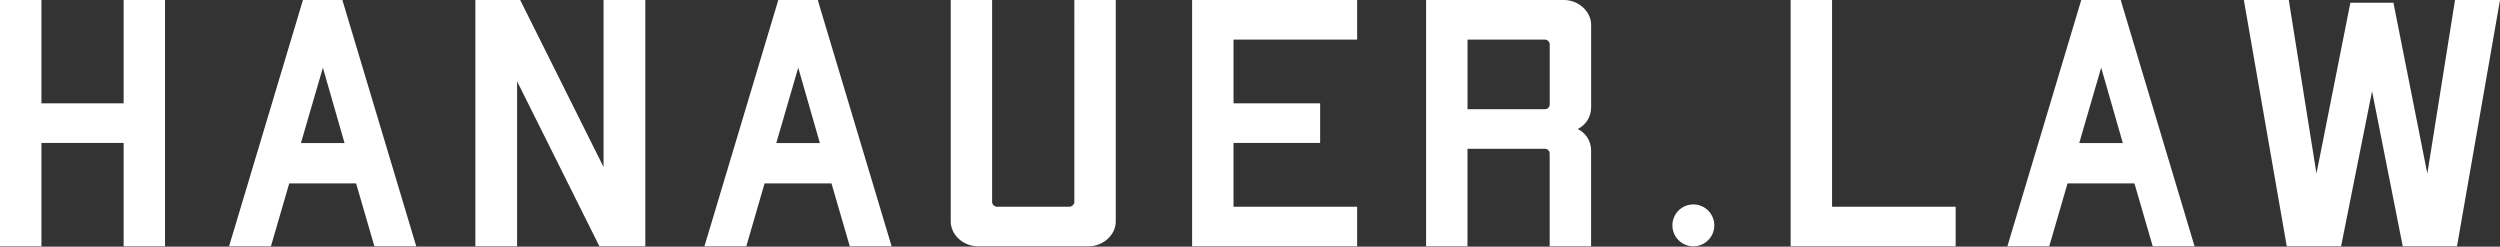
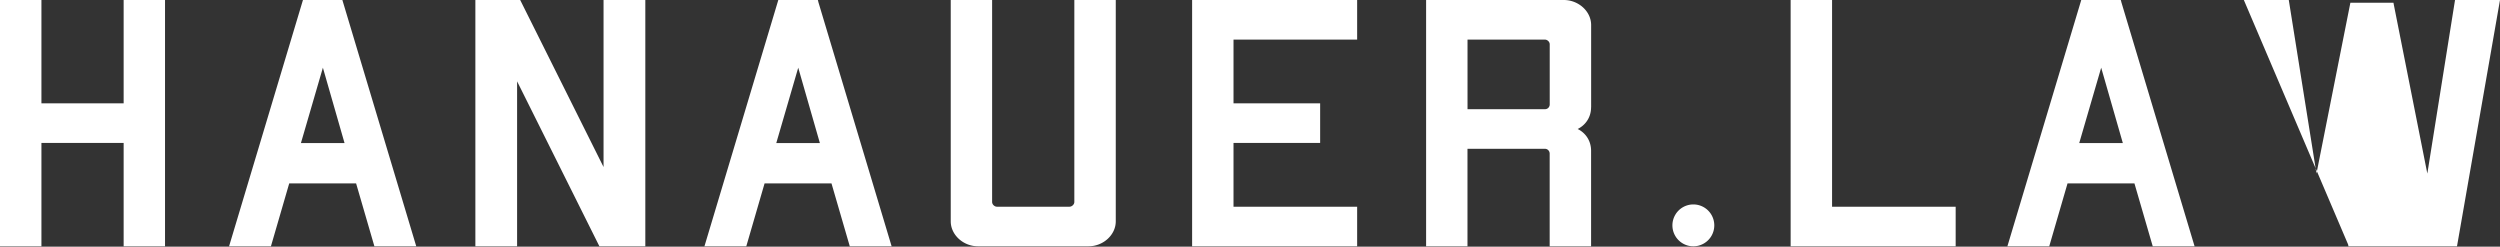
<svg xmlns="http://www.w3.org/2000/svg" width="1054" height="104" fill="none">
  <rect width="100%" height="100%" fill="#333333" stroke="none" />
-   <path d="M69.574 0v103.842H52.128V60.269H17.466v43.573H0V0h17.466v43.573h34.662V0h17.446zm74.806 0h-16.655L96.574 103.842h17.648l7.716-26.533h28.191l7.717 26.533h17.648L144.342 0h.038zm.879 60.326h-18.393l9.263-31.787 9.13 31.787zM272.067 0v103.842h-19.343l-.273-.515-34.443-69.038v69.553h-17.592V0h18.895l35.145 70.413V0h17.611zm72.927.65l-.19-.65h-16.671l-31.144 103.842h17.644l7.715-26.533h28.203l7.715 26.533h17.643L344.956.649h.038zm.669 59.676h-18.389l9.261-31.787 9.128 31.787zM470.406 0v93.317c0 5.712-5.269 10.525-11.522 10.525h-46.531c-6.253 0-11.521-4.833-11.521-10.525V0h17.446v85.14c0 1.128 1.081 2.007 2.007 2.007h30.629c.926 0 2.026-.88 2.026-2.006V0H470.406zm49.643 16.696v26.877h36.524V60.27h-36.524v26.878h52.123v16.695h-69.575V0h69.575v16.696h-52.123zm150.773 28.52v-34.69C670.822 4.814 665.535 0 659.284 0h-58.037v103.842h17.442V62.733h32.646c1.254 0 2.006 1.051 2.006 2.006v39.103h17.461V63.574c0-4.47-2.546-7.66-5.653-9.189 3.107-1.528 5.653-4.718 5.653-9.169h.02zm-52.114-28.52h32.646c.926 0 2.007.86 2.007 1.986v25.369c0 .974-.772 1.986-2.007 1.986h-32.646V16.697zm205.8 70.45v16.696h-69.574V0H772.4v87.147h52.108zM894.32.65L894.11 0h-16.651l-31.144 103.842h17.644l7.715-26.533h28.203l7.715 26.533h17.644L894.282.649h.038zm.669 59.677H876.6l9.261-31.787 9.128 31.787zM1054 0l-18.13 103.842H1013l-12.94-65.37-13.061 65.37h-22.88l-.154-.764L946.004 0h18.945l11.671 73.183 14.295-72.018h18.175l.13.745 14.14 71.273L1035.04 0H1054zM713.916 103.843a8.827 8.827 0 1 0 0-17.654 8.827 8.827 0 0 0 0 17.654z" fill="#fff" />
+   <path d="M69.574 0v103.842H52.128V60.269H17.466v43.573H0V0h17.466v43.573h34.662V0h17.446zm74.806 0h-16.655L96.574 103.842h17.648l7.716-26.533h28.191l7.717 26.533h17.648L144.342 0h.038zm.879 60.326h-18.393l9.263-31.787 9.13 31.787zM272.067 0v103.842h-19.343l-.273-.515-34.443-69.038v69.553h-17.592V0h18.895l35.145 70.413V0h17.611zm72.927.65l-.19-.65h-16.671l-31.144 103.842h17.644l7.715-26.533h28.203l7.715 26.533h17.643L344.956.649h.038zm.669 59.676h-18.389l9.261-31.787 9.128 31.787zM470.406 0v93.317c0 5.712-5.269 10.525-11.522 10.525h-46.531c-6.253 0-11.521-4.833-11.521-10.525V0h17.446v85.14c0 1.128 1.081 2.007 2.007 2.007h30.629c.926 0 2.026-.88 2.026-2.006V0H470.406zm49.643 16.696v26.877h36.524V60.27h-36.524v26.878h52.123v16.695h-69.575V0h69.575v16.696h-52.123zm150.773 28.52v-34.69C670.822 4.814 665.535 0 659.284 0h-58.037v103.842h17.442V62.733h32.646c1.254 0 2.006 1.051 2.006 2.006v39.103h17.461V63.574c0-4.47-2.546-7.66-5.653-9.189 3.107-1.528 5.653-4.718 5.653-9.169h.02zm-52.114-28.52h32.646c.926 0 2.007.86 2.007 1.986v25.369c0 .974-.772 1.986-2.007 1.986h-32.646V16.697zm205.8 70.45v16.696h-69.574V0H772.4v87.147h52.108zM894.32.65L894.11 0h-16.651l-31.144 103.842h17.644l7.715-26.533h28.203l7.715 26.533h17.644L894.282.649h.038zm.669 59.677H876.6l9.261-31.787 9.128 31.787zM1054 0l-18.13 103.842H1013h-22.88l-.154-.764L946.004 0h18.945l11.671 73.183 14.295-72.018h18.175l.13.745 14.14 71.273L1035.04 0H1054zM713.916 103.843a8.827 8.827 0 1 0 0-17.654 8.827 8.827 0 0 0 0 17.654z" fill="#fff" />
</svg>